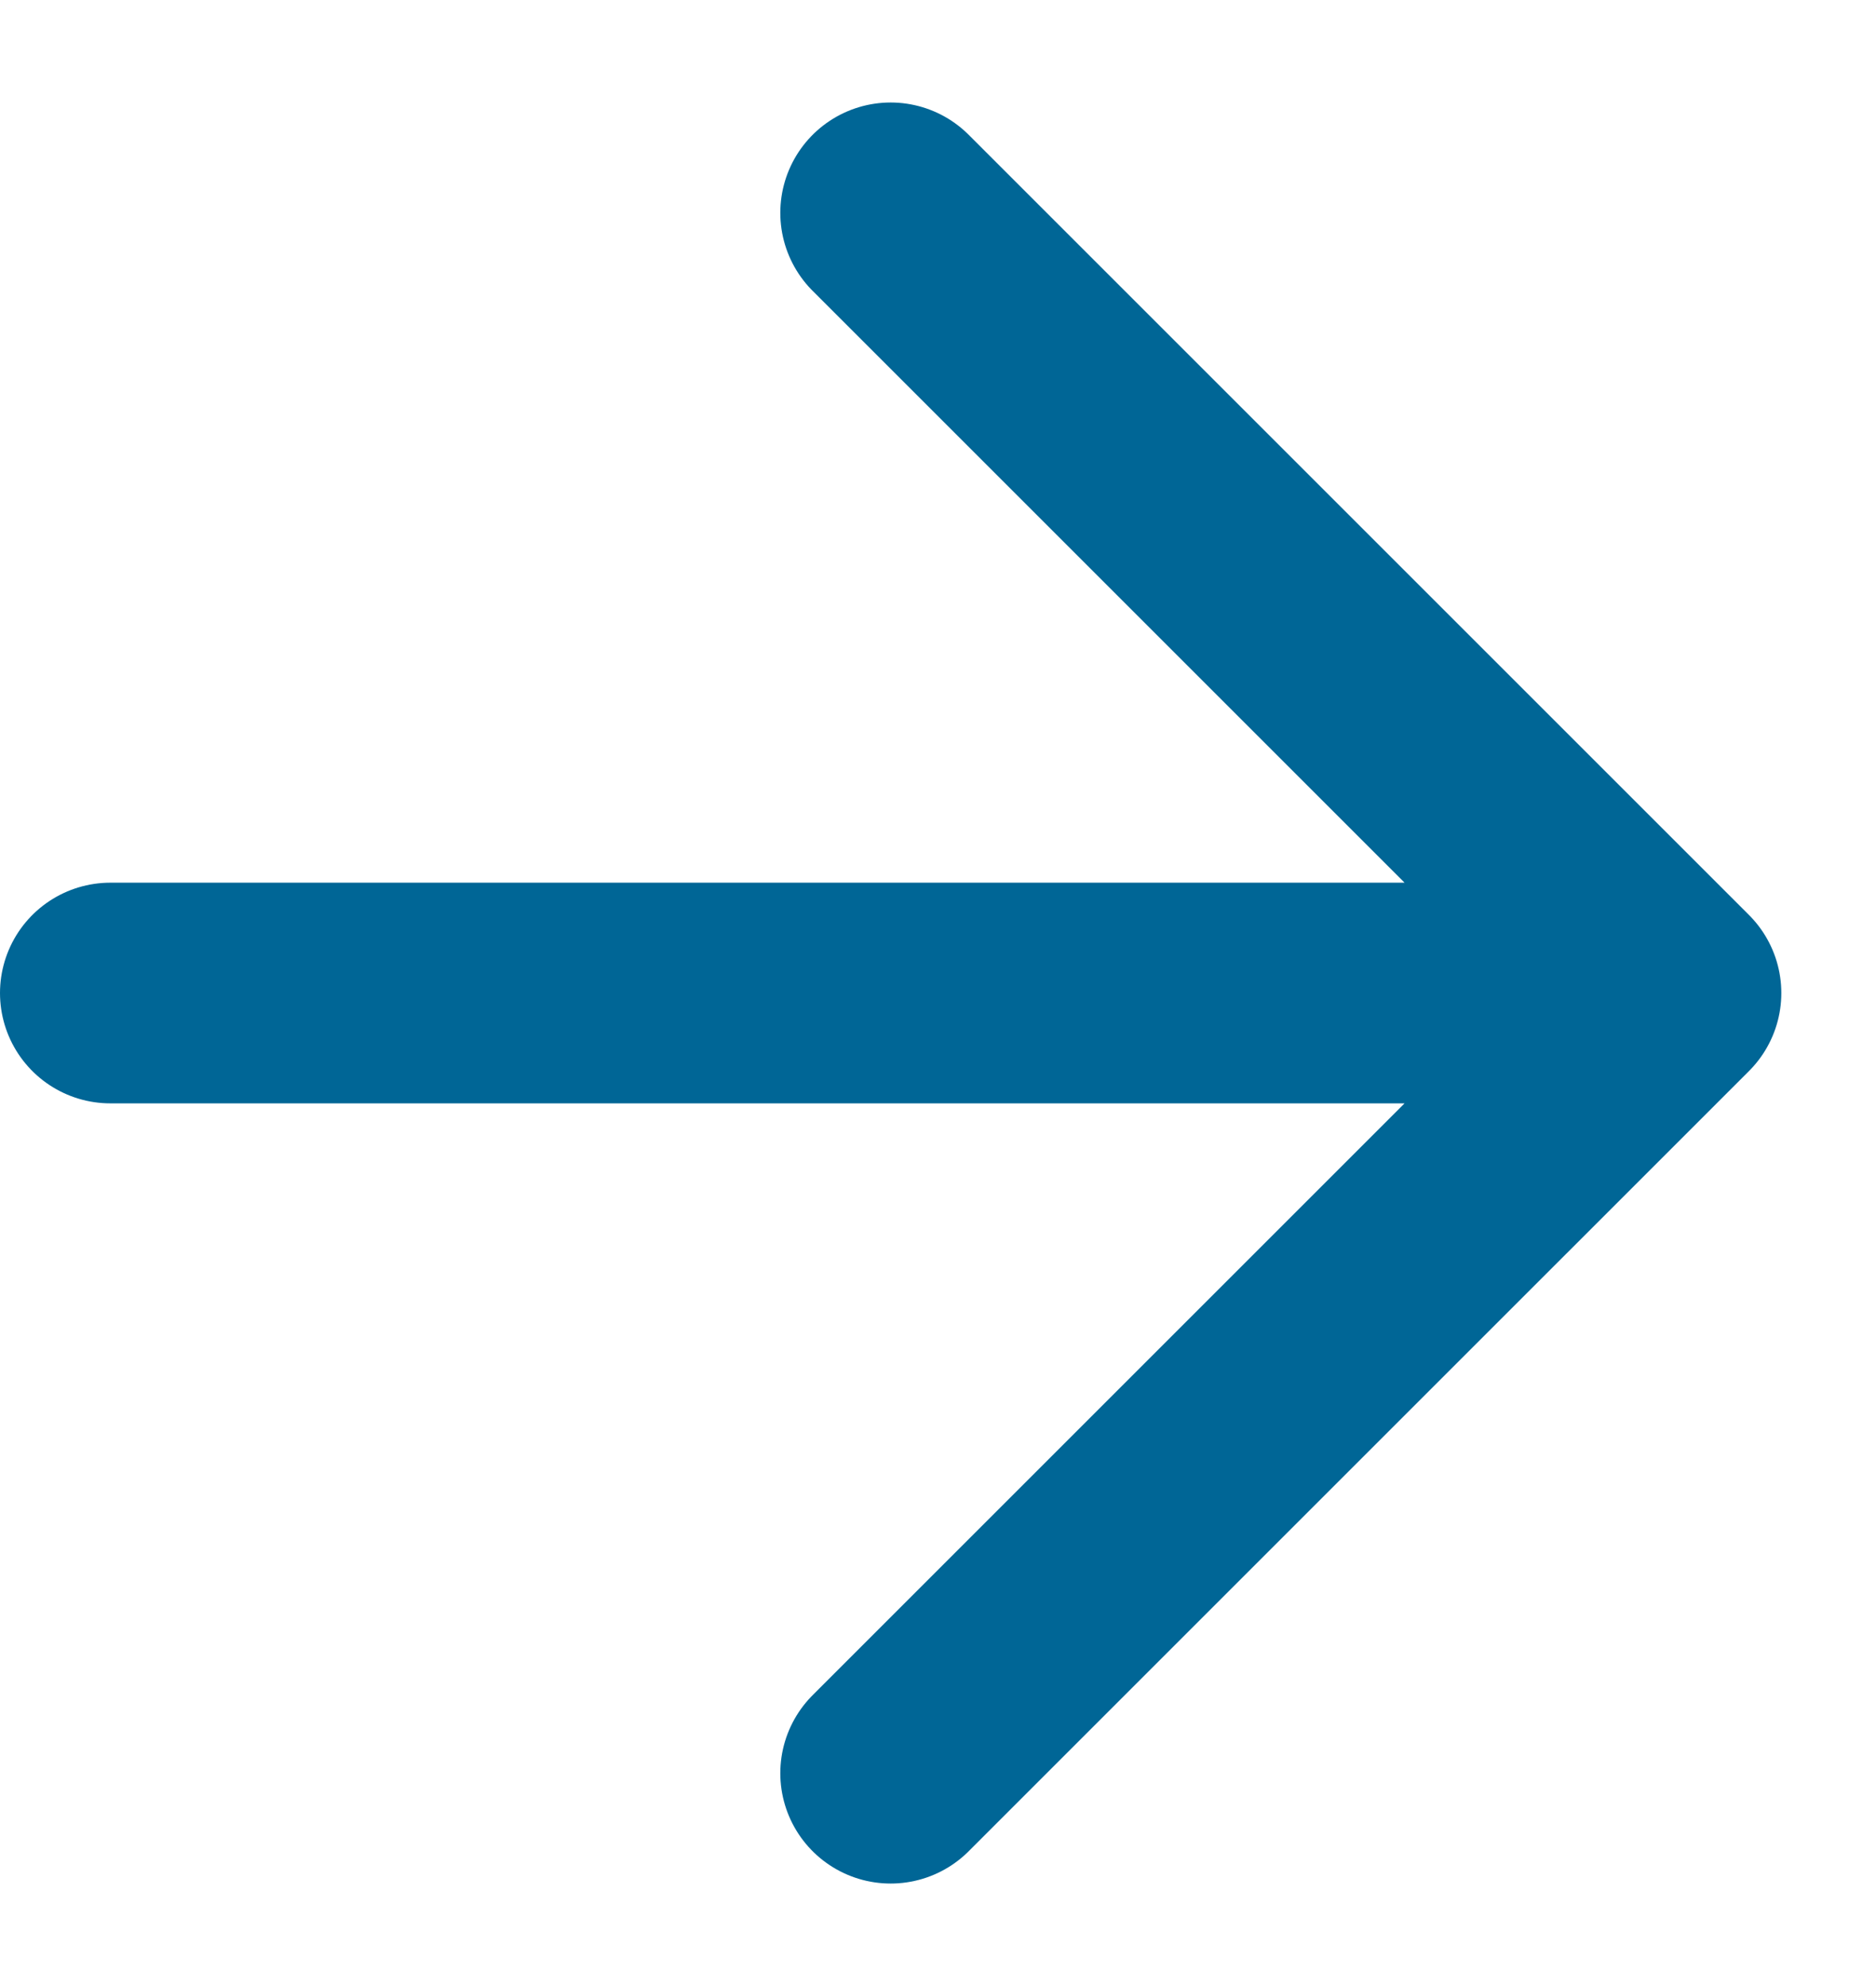
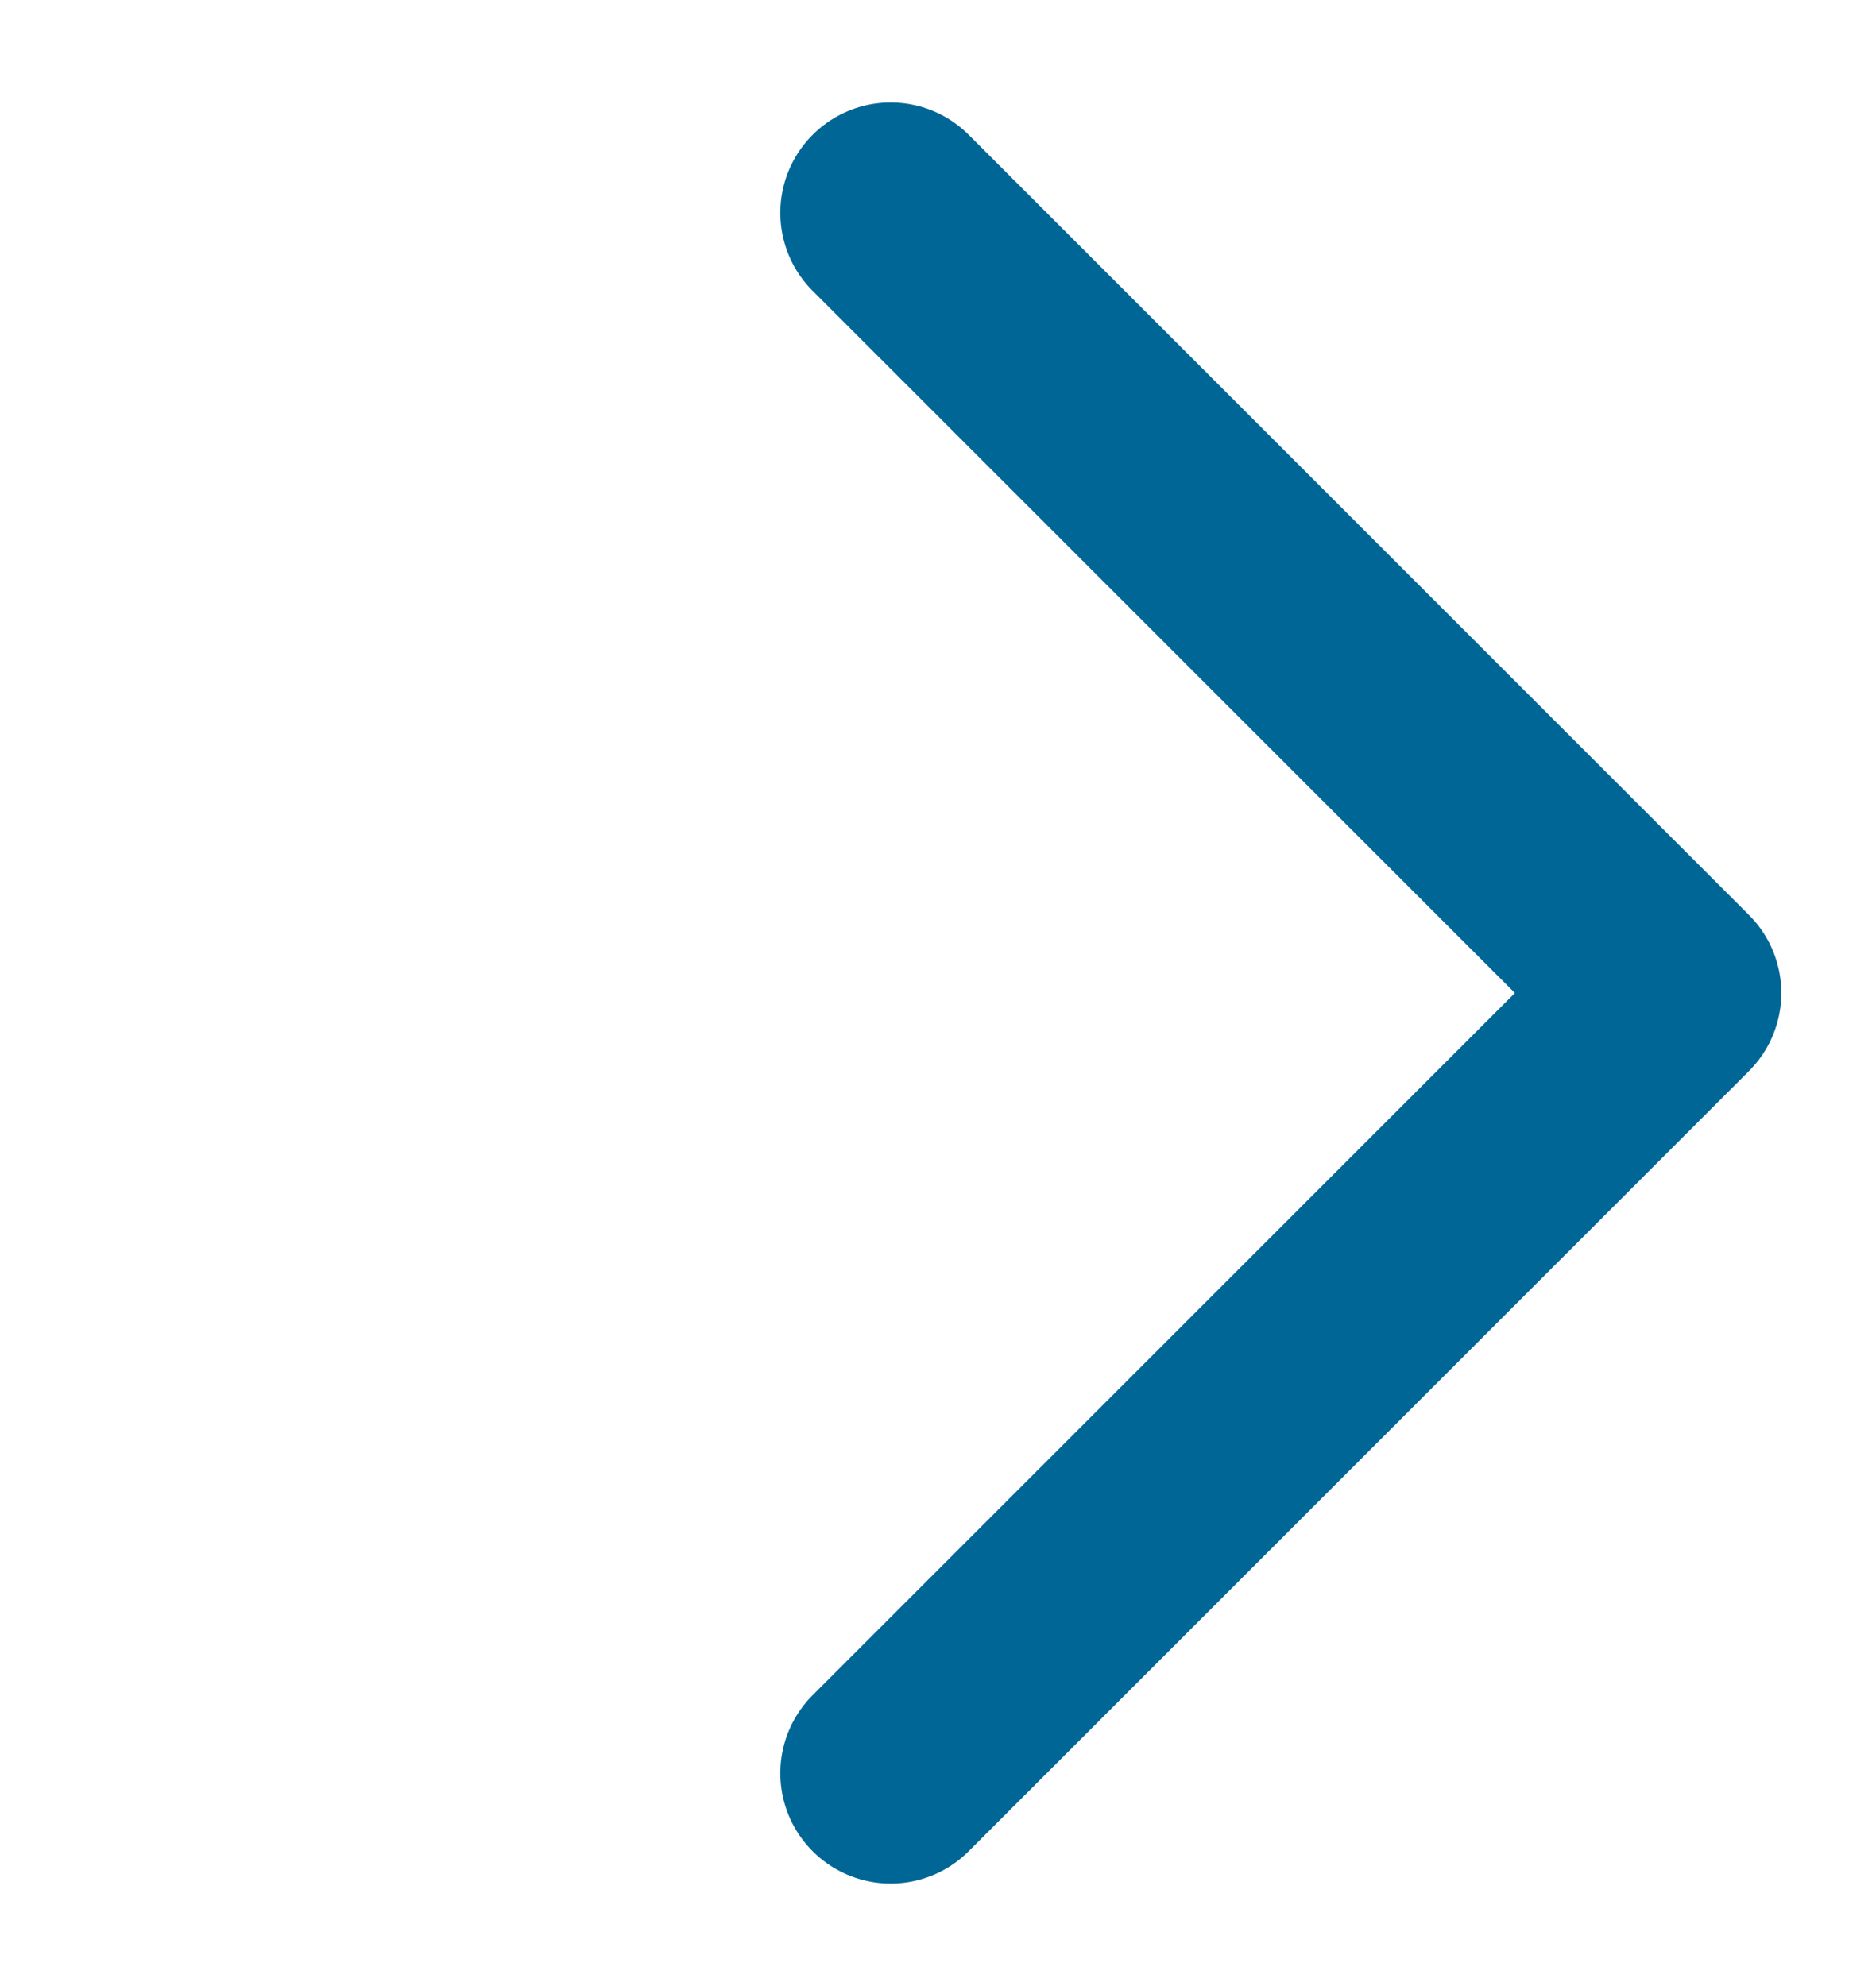
<svg xmlns="http://www.w3.org/2000/svg" width="17" height="18" viewBox="0 0 17 18" fill="none">
-   <path d="M1 9H15.142M15.142 9L8.071 1.929M15.142 9L8.071 16.071" stroke="#006696" stroke-width="2" stroke-linecap="round" stroke-linejoin="round" />
+   <path d="M1 9M15.142 9L8.071 1.929M15.142 9L8.071 16.071" stroke="#006696" stroke-width="2" stroke-linecap="round" stroke-linejoin="round" />
</svg>